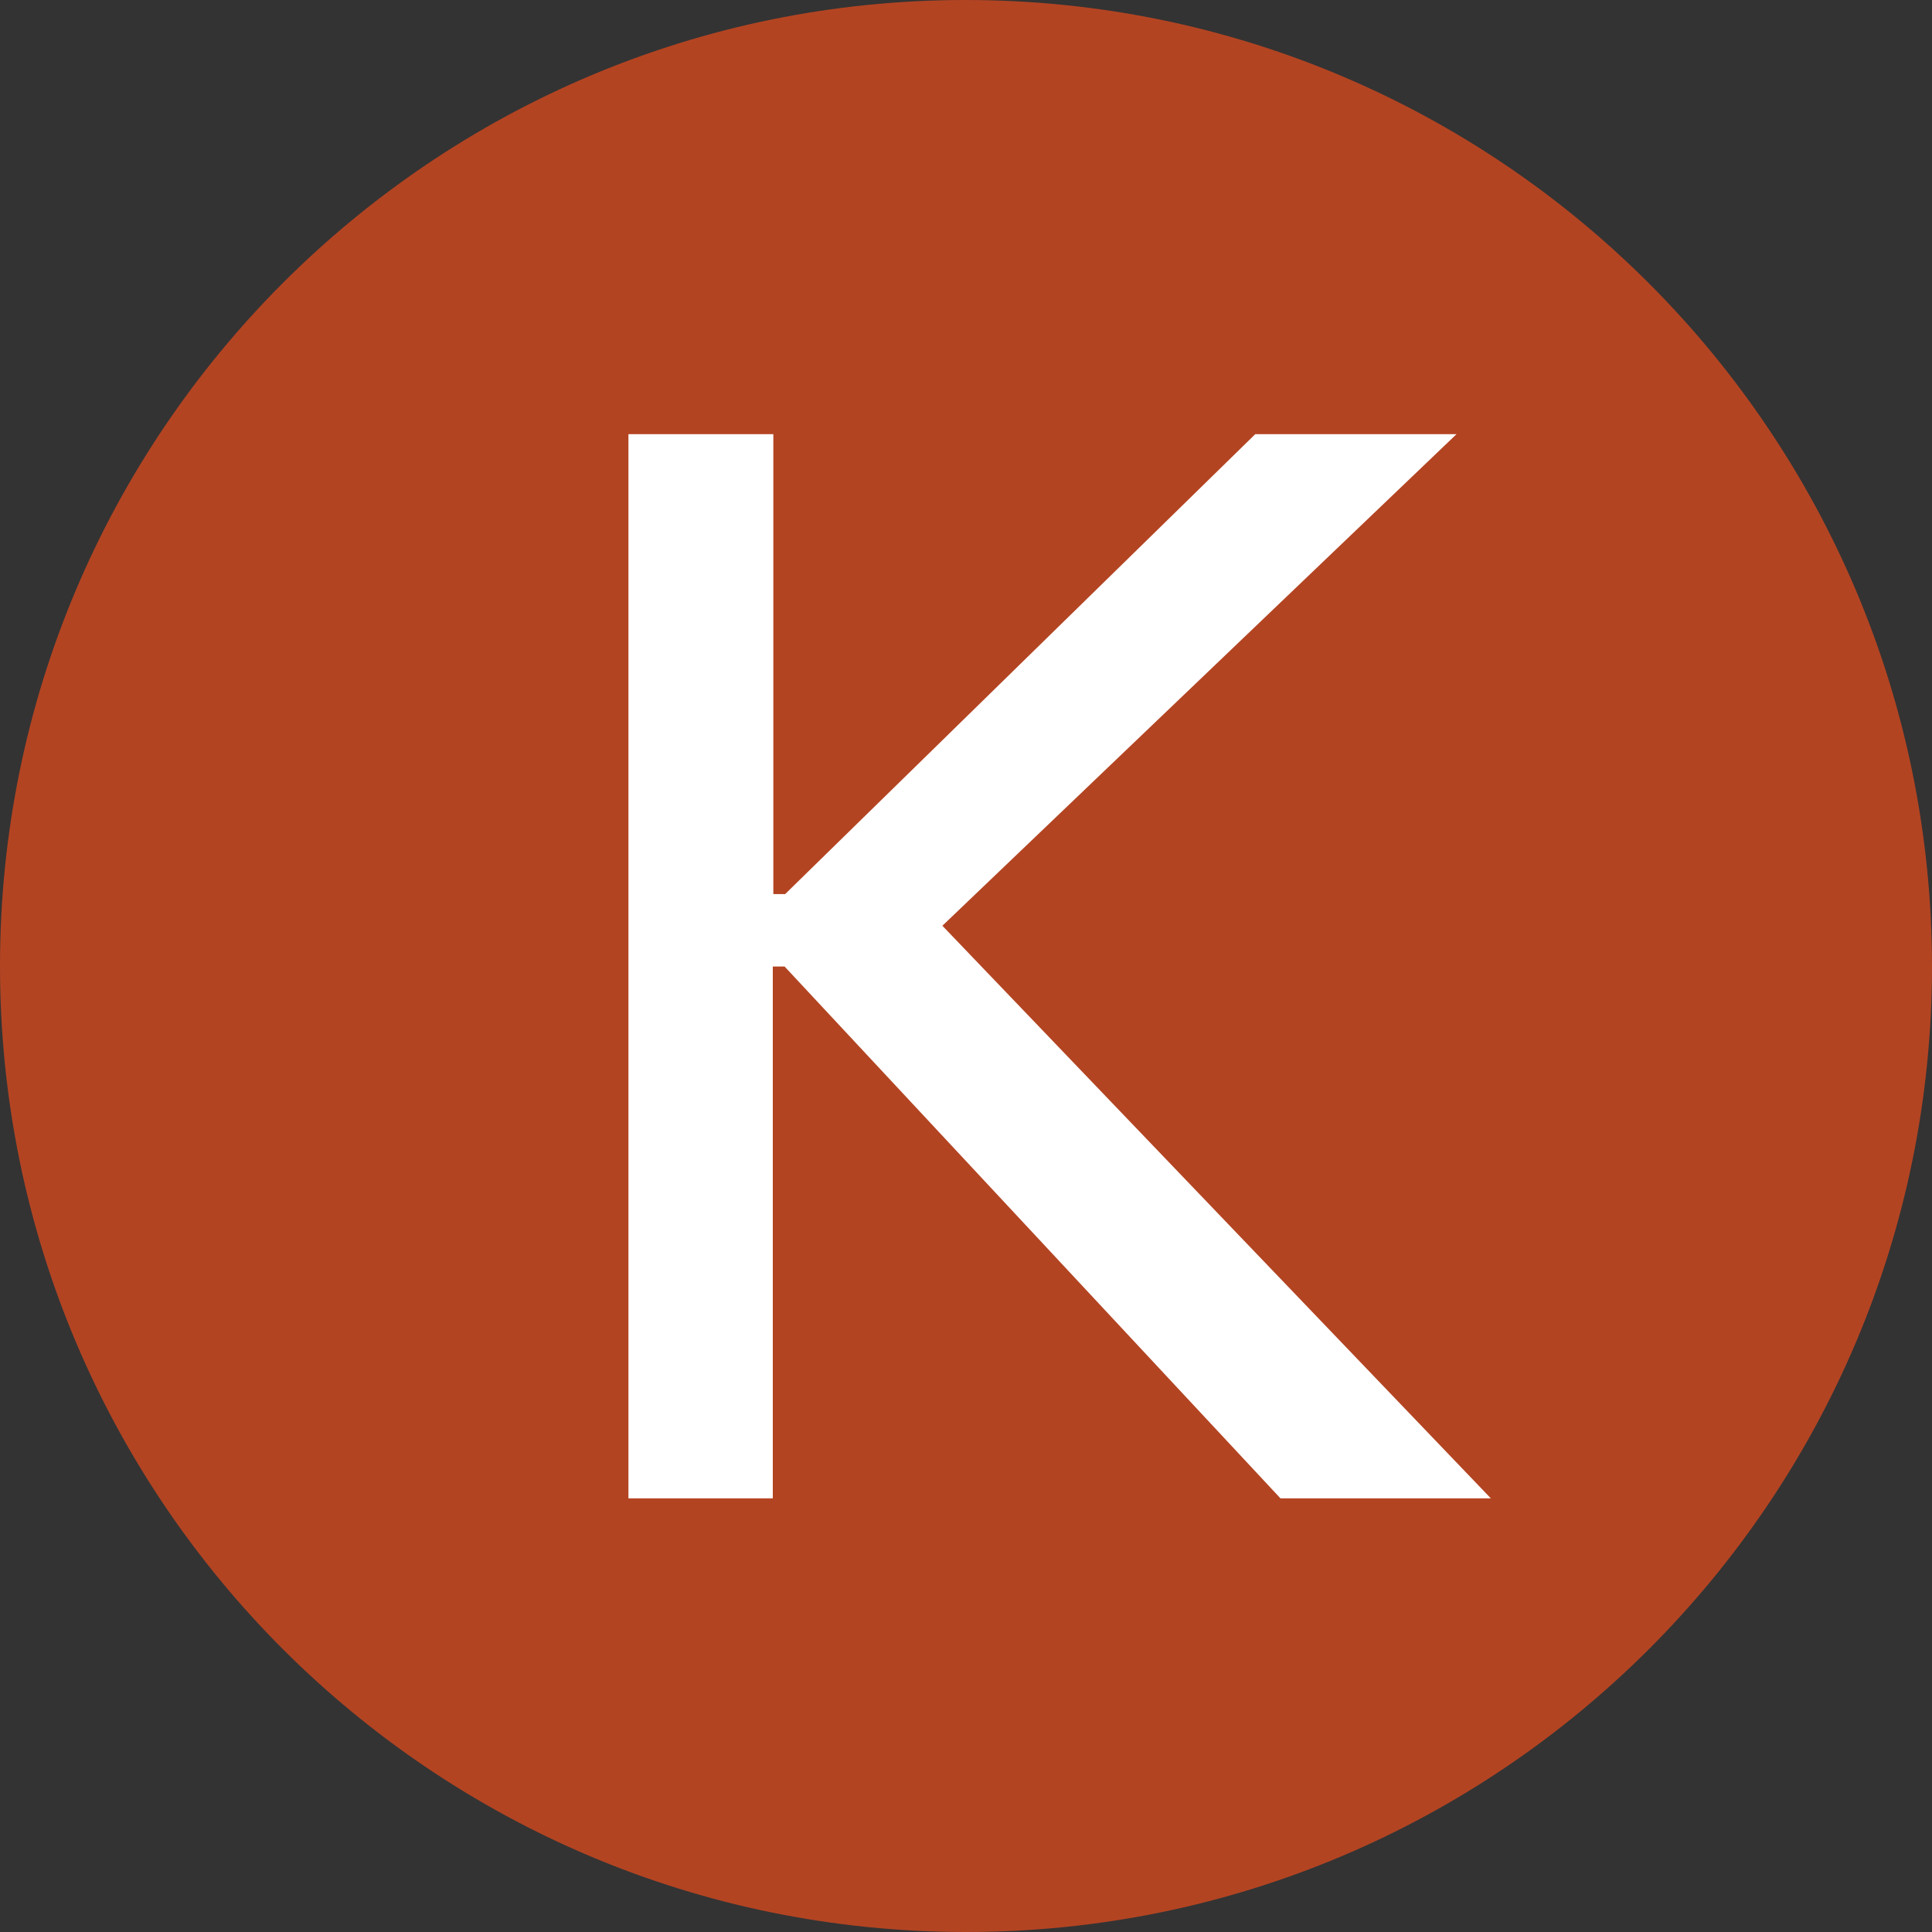
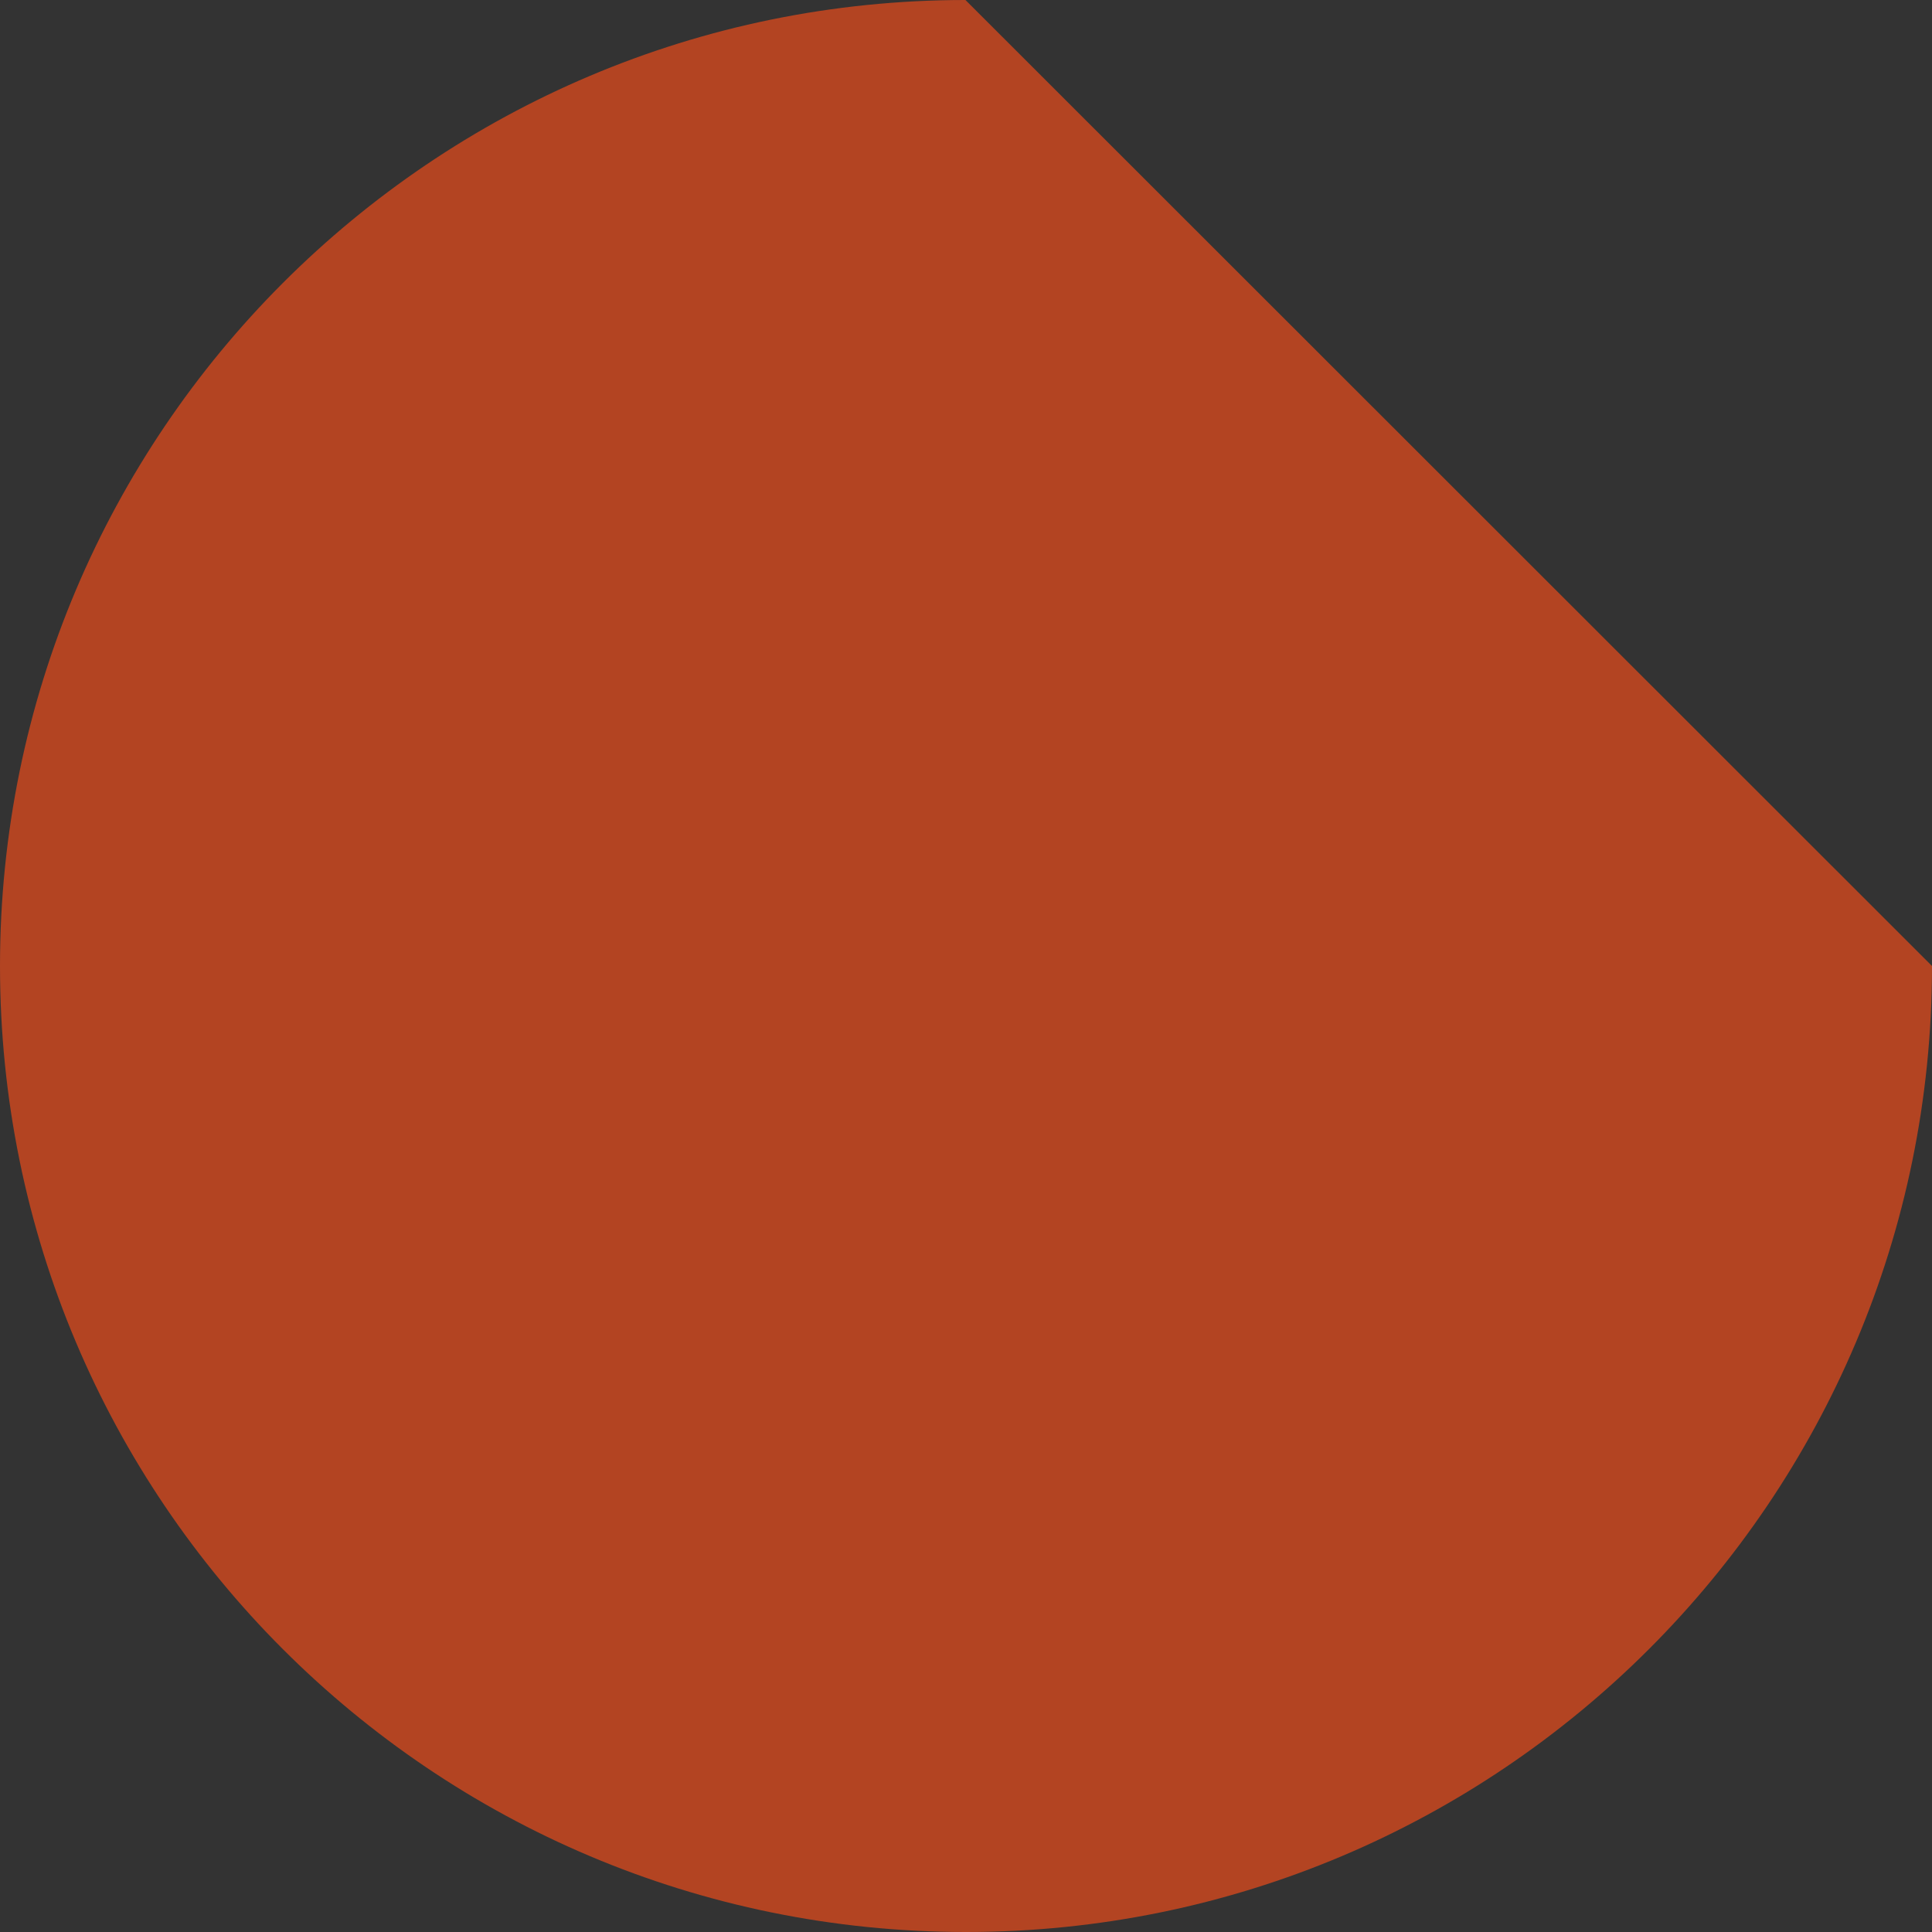
<svg xmlns="http://www.w3.org/2000/svg" data-name="Layer 2" viewBox="0 0 36 36">
  <rect x="0" y="0" width="36" height="36" fill="#333333" stroke="none" />
-   <path d="M36 18c0 9.94-8.06 18-18 18-9.95 0-18-8.06-18-18S8.06 0 17.99 0c9.94 0 18 8.06 18.01 18z" fill="#b34422" />
-   <path d="M11.72 8.09h2.69v8.57h.22l8.76-8.57h3.75l-9.58 9.16 10.22 10.67h-3.92l-9.24-9.91h-.22v9.91h-2.69V8.09z" fill="#fff" />
+   <path d="M36 18c0 9.94-8.06 18-18 18-9.95 0-18-8.06-18-18S8.06 0 17.99 0z" fill="#b34422" />
</svg>